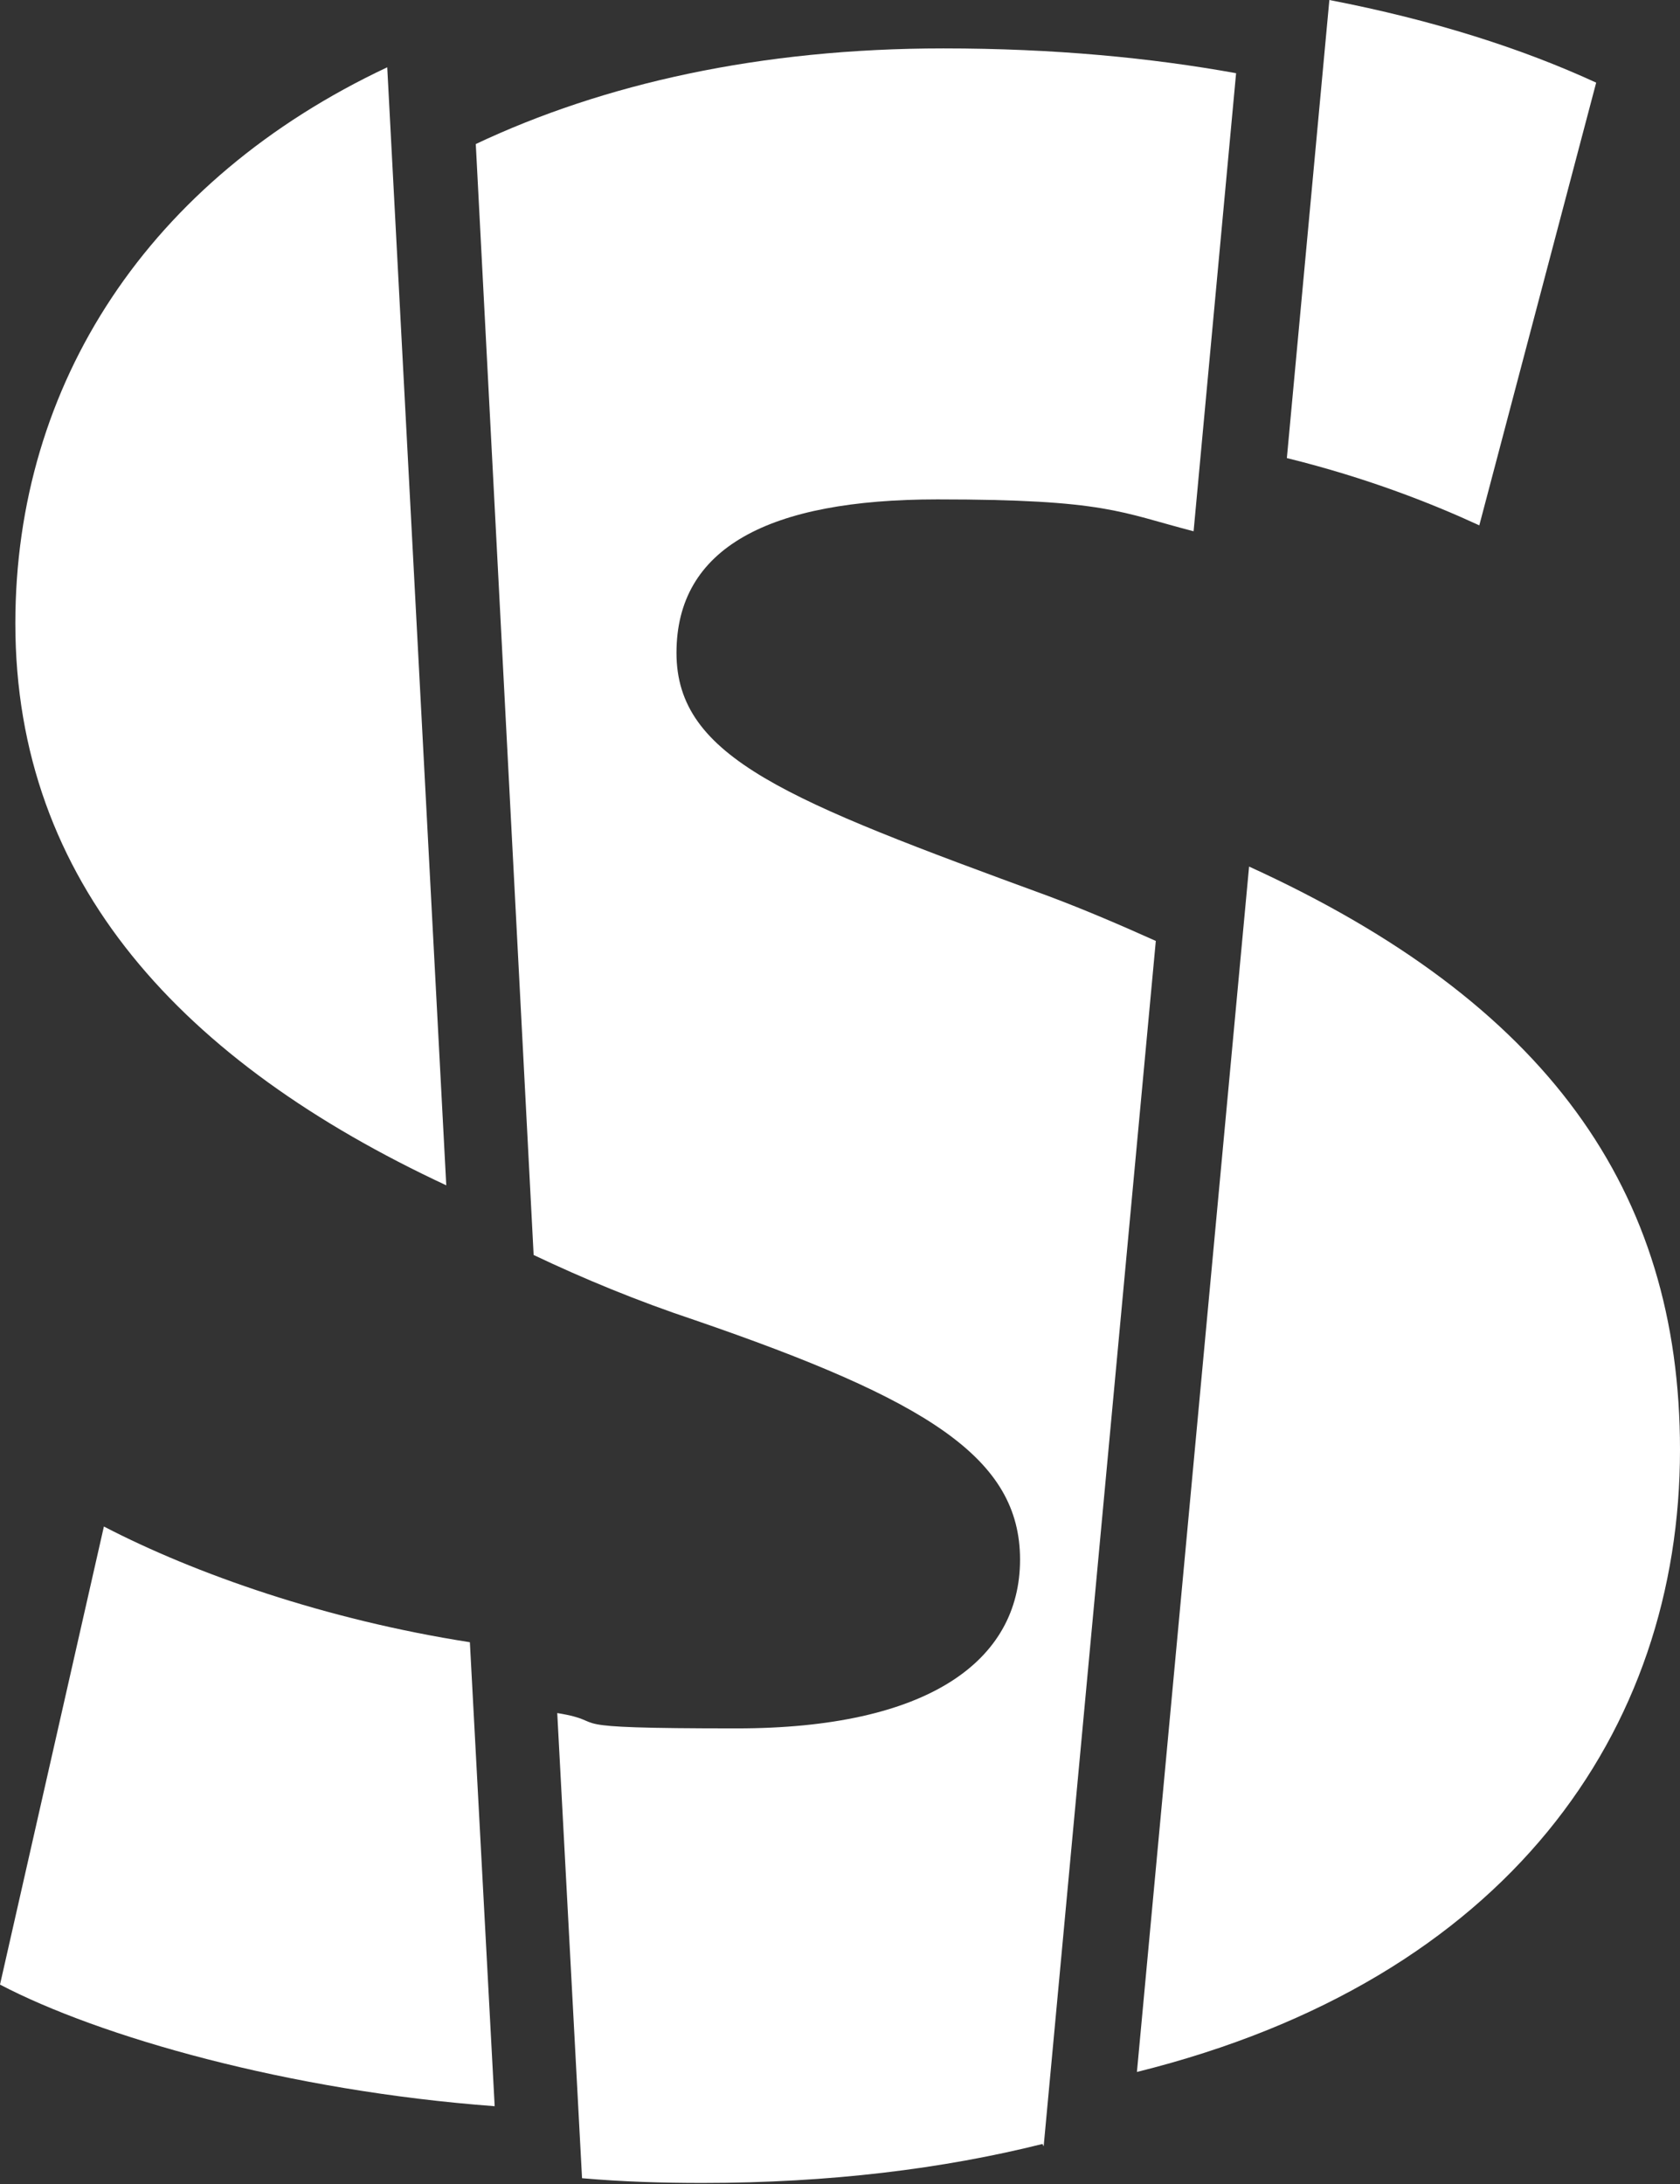
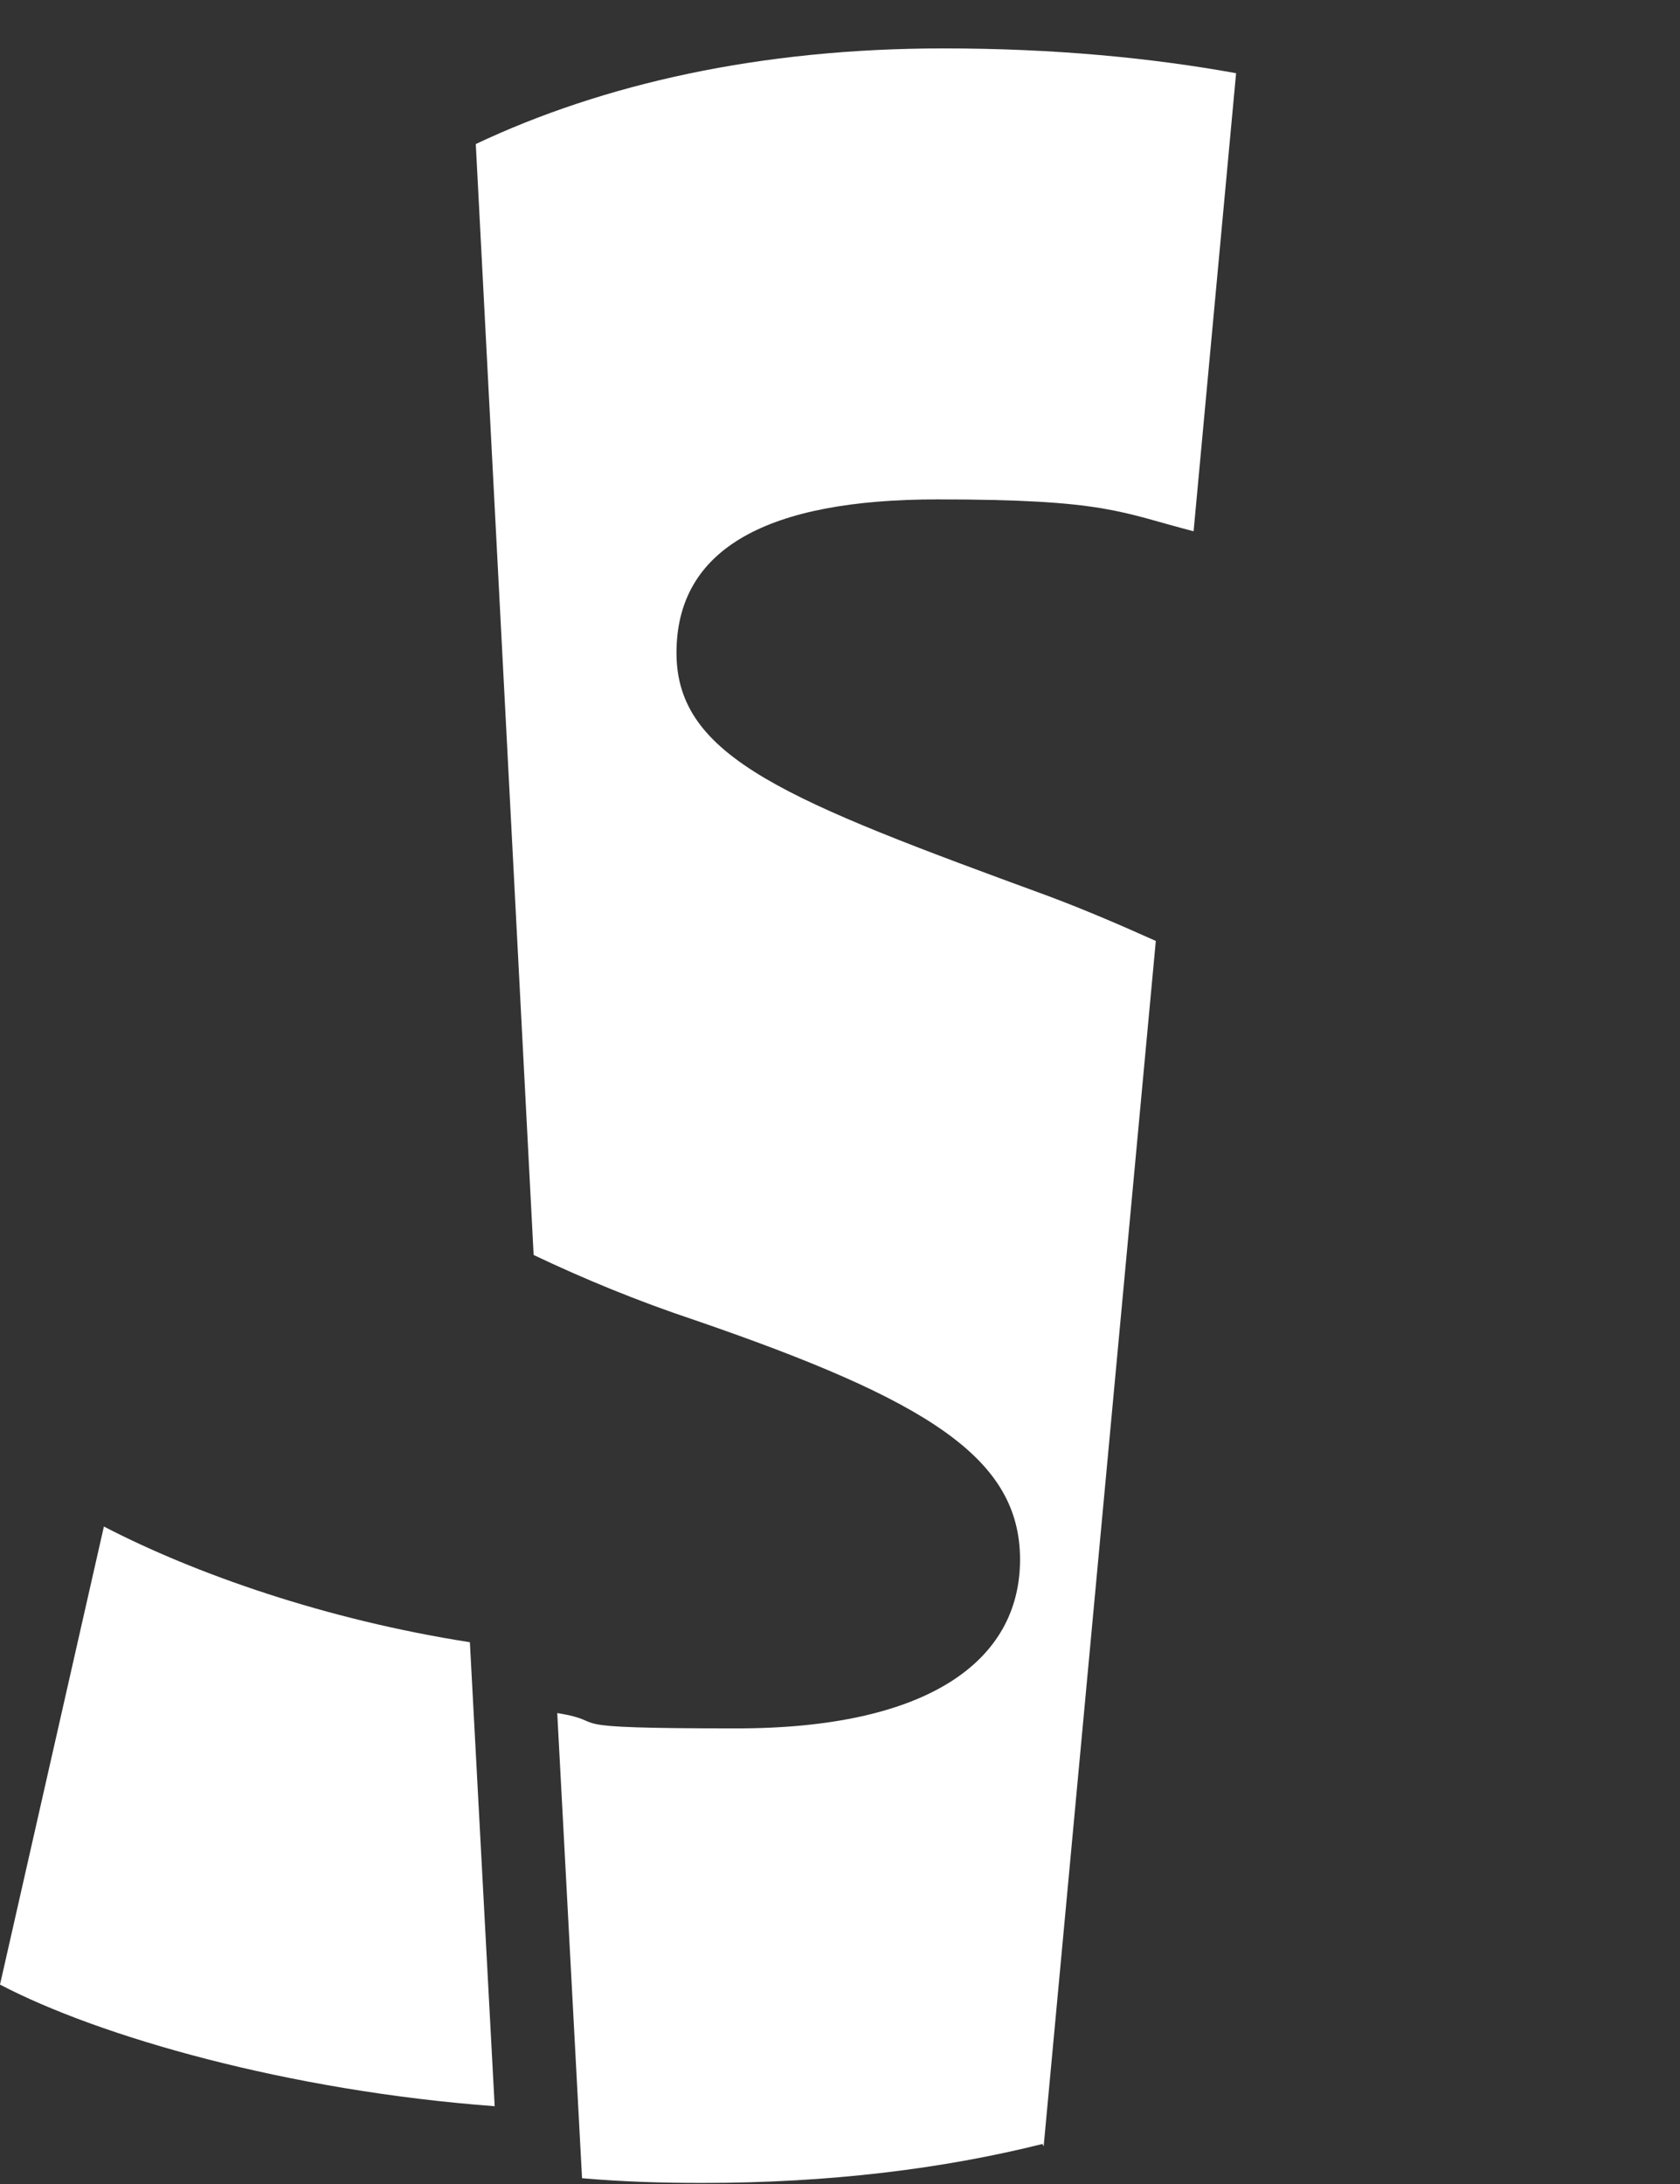
<svg xmlns="http://www.w3.org/2000/svg" id="Ebene_1" data-name="Ebene 1" version="1.1" viewBox="0 0 142.3 185">
  <rect x="0" y="0" width="142.3" height="185" fill="#333333" stroke="none" />
  <defs>
    <style>
      .cls-1 {
        fill: #fff;
        stroke-width: 0px;
      }
    </style>
  </defs>
  <g>
-     <path class="cls-1" d="M1.3,52.8c0,22,14.2,37.2,36.5,47.6L32.8,5.7C12.6,15.2,1.3,32.5,1.3,52.8Z" />
    <path class="cls-1" d="M39.8,139.1c-12.2-1.9-23.3-5.8-31-9.8L0,168.1c8.4,4.4,24.4,9,41.9,10.3l-2.1-39.3Z" />
  </g>
  <path class="cls-1" d="M88.4,181.8l9.5-102.1c-2.9-1.3-5.9-2.6-9.1-3.8-22.1-8.1-31.5-11.7-31.5-20.6s7.8-13,22.1-13,15.5,1.1,21.7,2.7l3.6-38.8c-7.2-1.3-15.4-2.1-24.8-2.1-15.5,0-28.8,3-39.6,8.1l4.9,94.1c4.2,2,8.8,3.9,13.6,5.5,19.8,6.8,27.6,11.7,27.6,20.3s-7.8,14.3-24,14.3-10.3-.5-15.2-1.3l2.1,39.4c3.4.3,6.8.4,10.2.4,10.8,0,20.4-1.2,28.8-3.3Z" />
  <g>
-     <path class="cls-1" d="M142.3,122.8c0-22-11.3-37.9-36.5-49.4l-9.5,102.1c31.4-7.8,46-28.9,46-52.7Z" />
-     <path class="cls-1" d="M112.6,0l-3.6,38.8c6.9,1.7,12.4,3.9,16.3,5.7l9.9-37.5c-6.3-2.9-13.8-5.3-22.6-7Z" />
-   </g>
+     </g>
</svg>